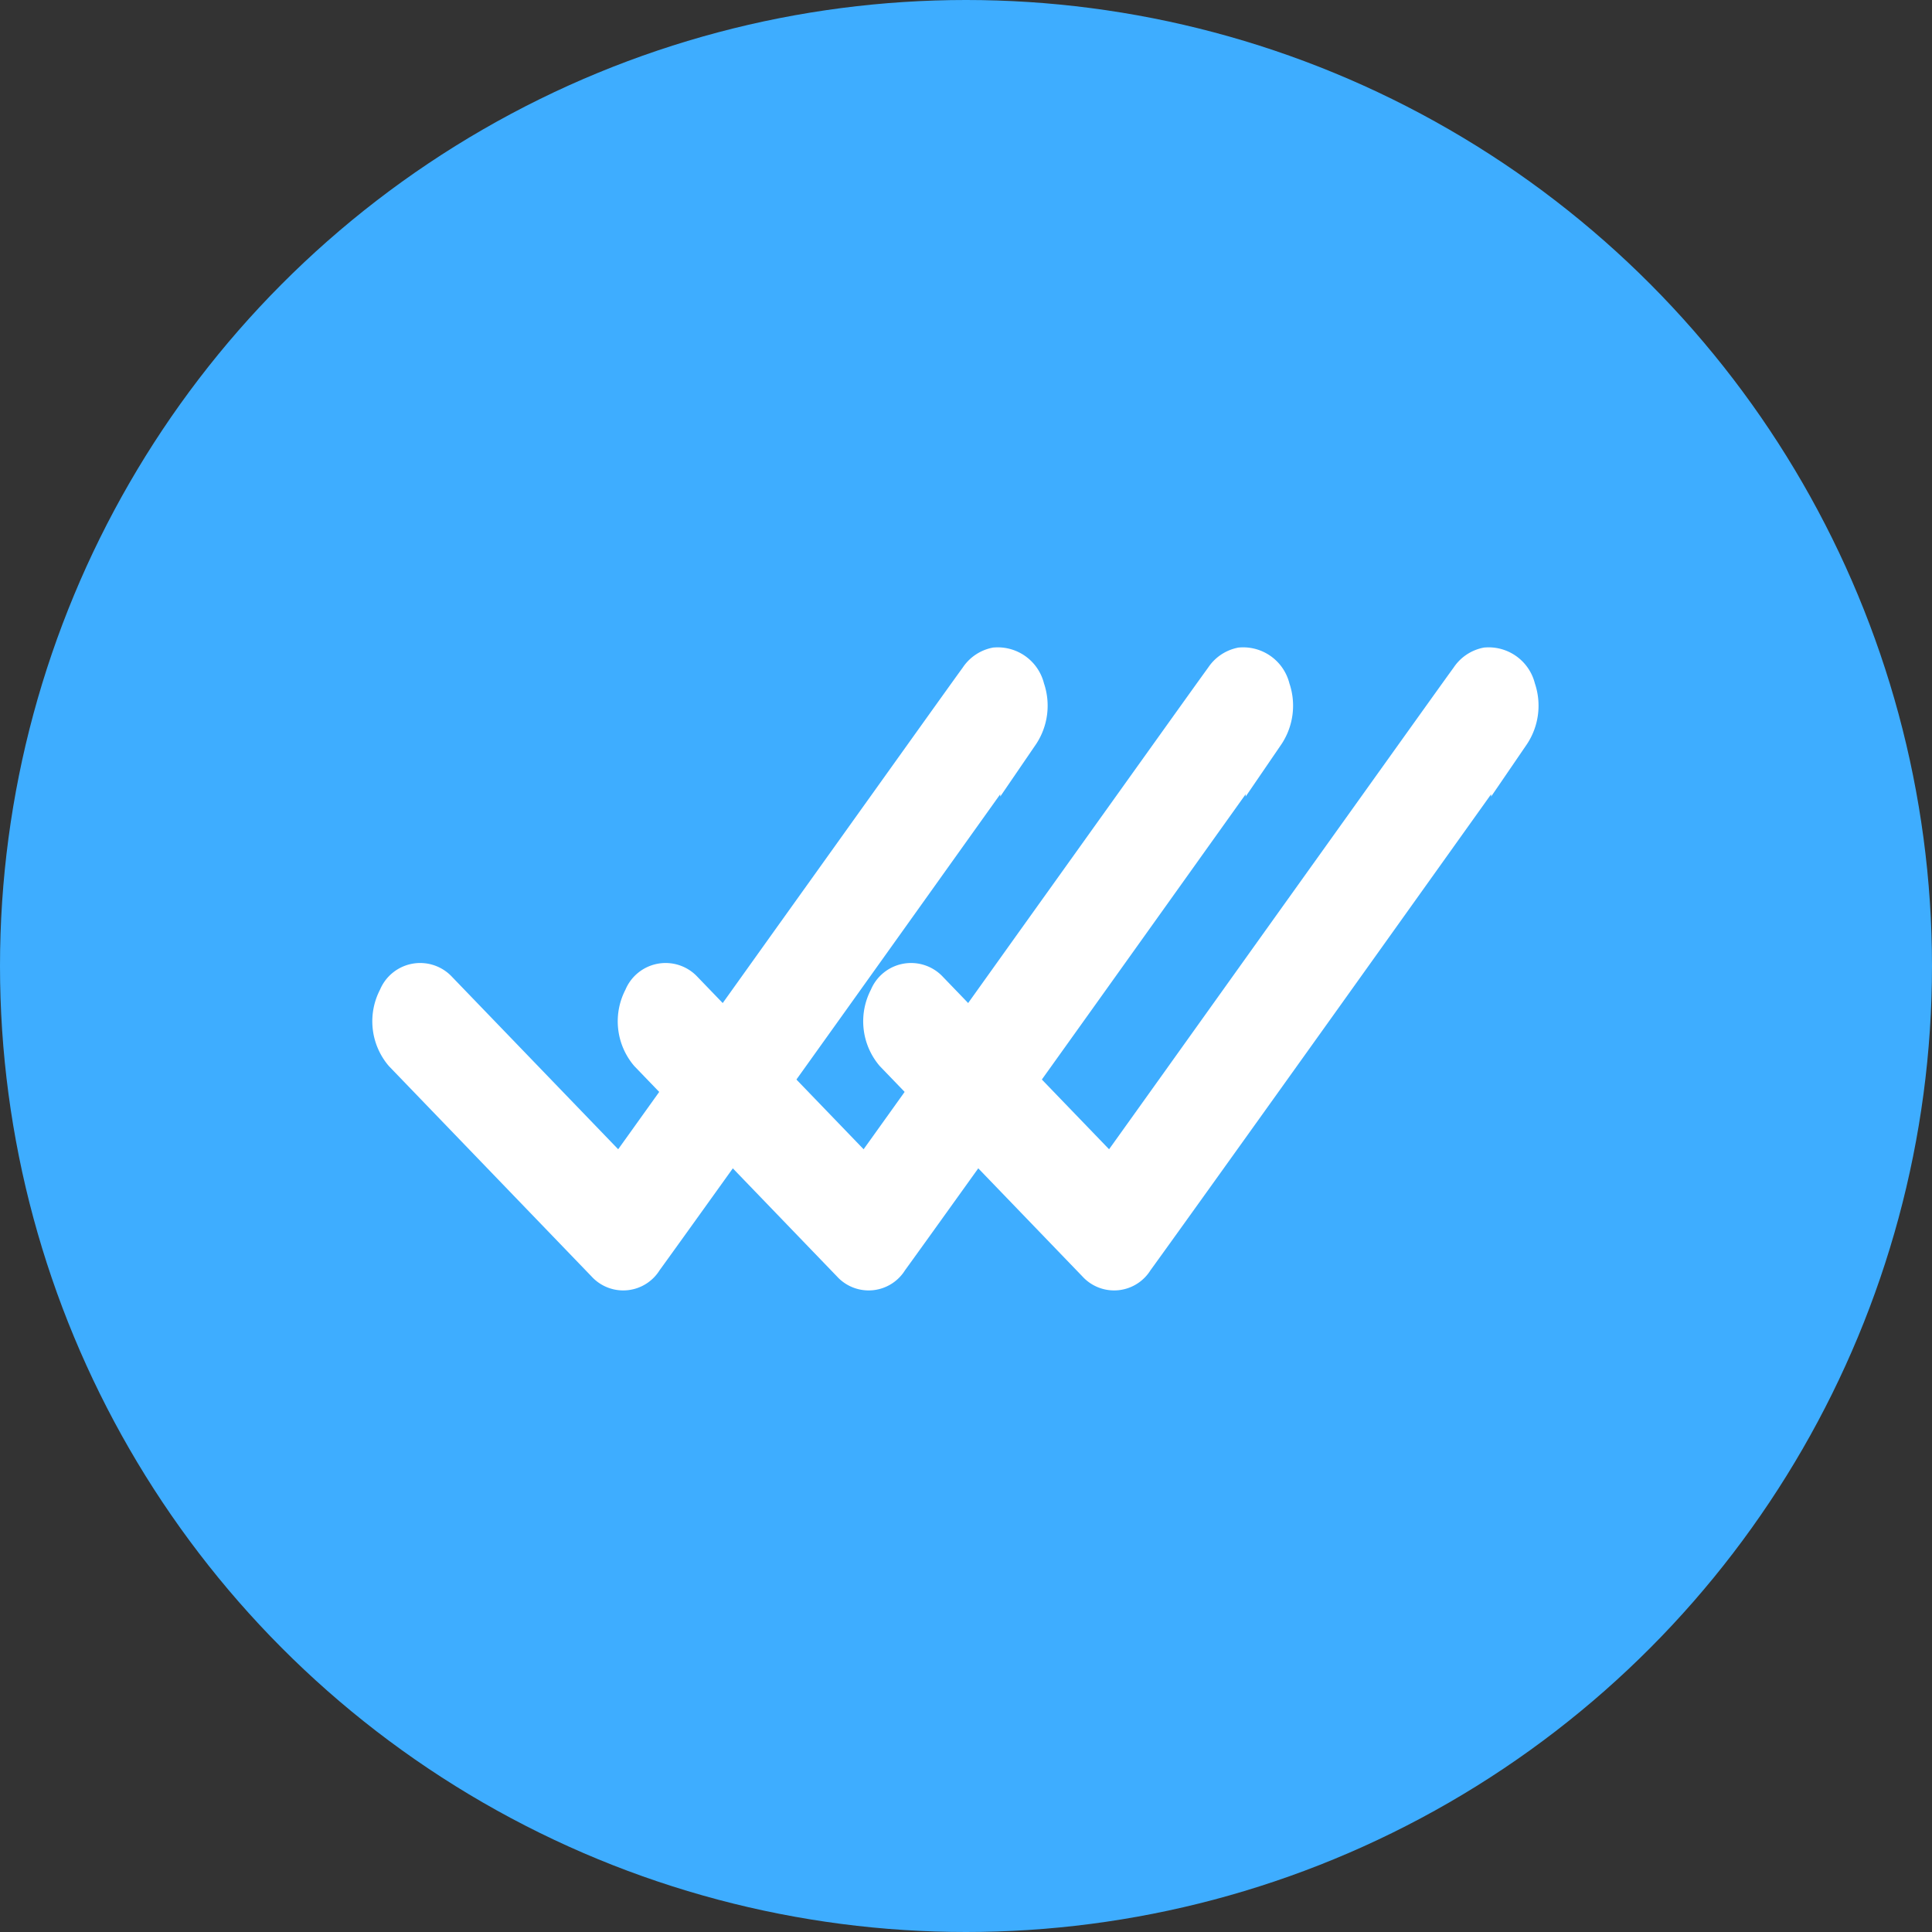
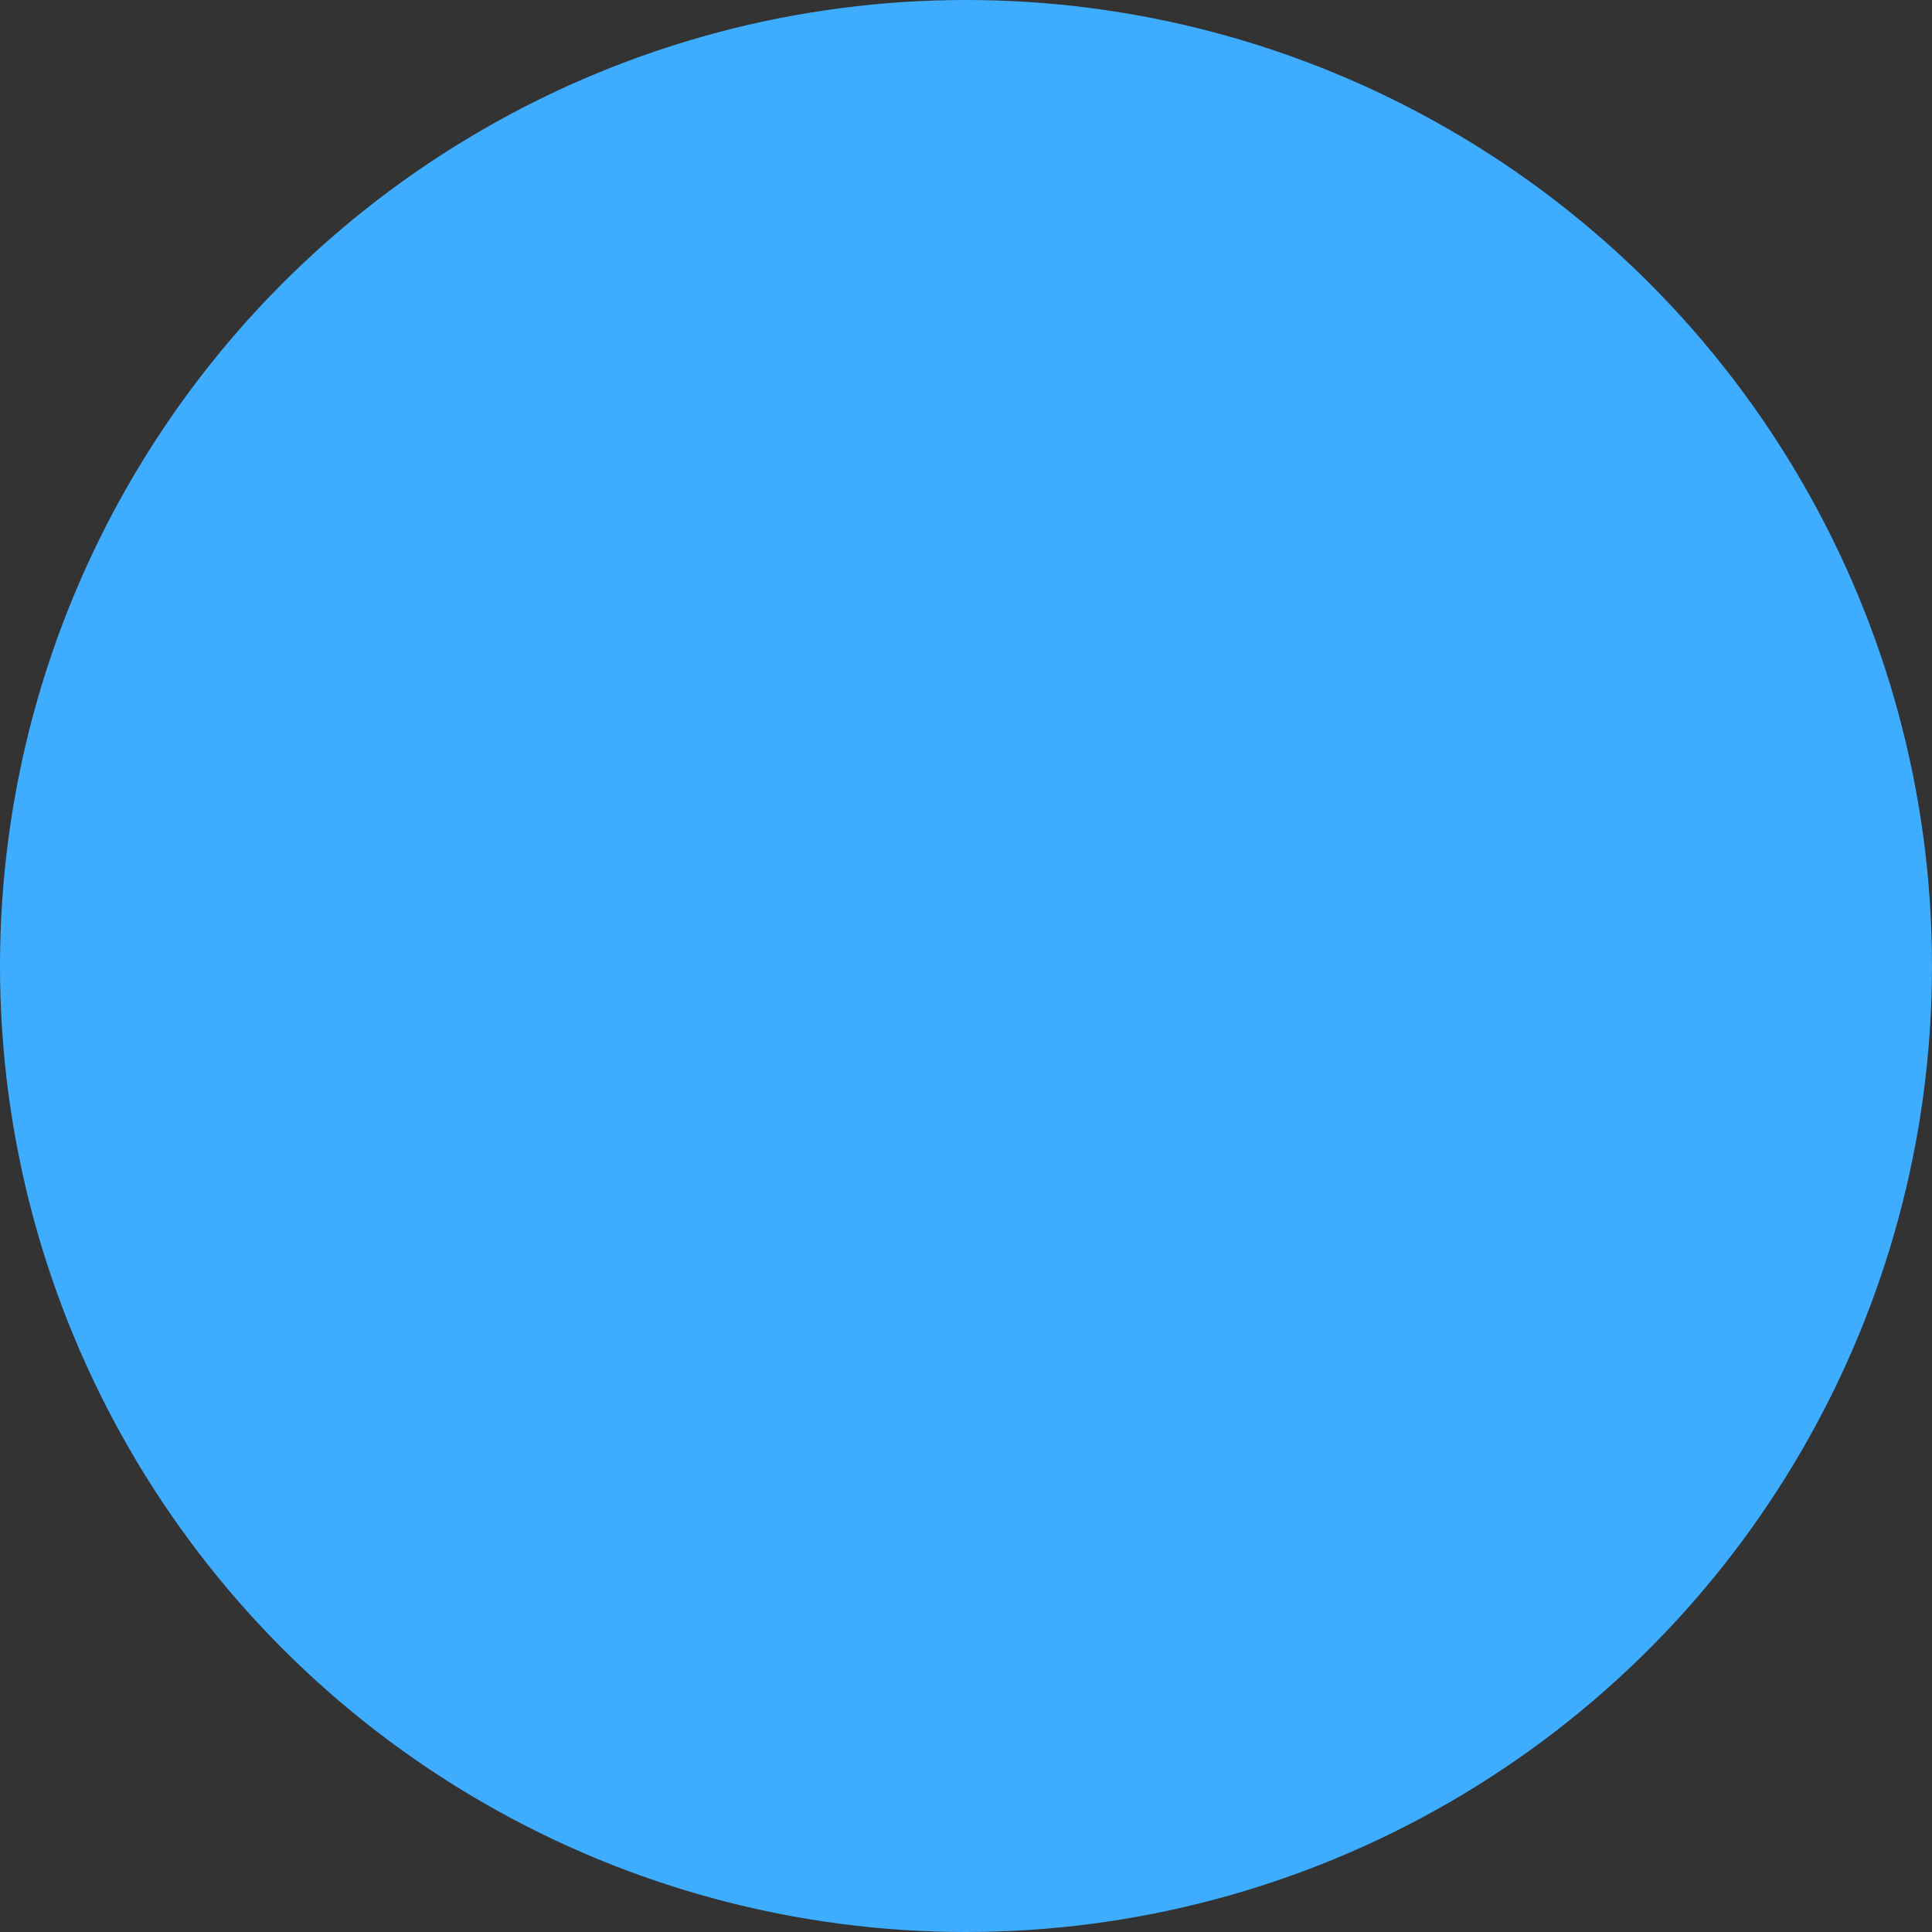
<svg xmlns="http://www.w3.org/2000/svg" width="60" height="60" viewBox="0 0 60 60">
  <rect x="0" y="0" width="60" height="60" fill="#333333" stroke="none" />
  <circle cx="30" cy="30" r="30" fill="#3eadff" />
  <g transform="translate(14 19)">
    <g transform="translate(-5 0)">
-       <path d="M35.759,979.354a.847.847,0,0,0-.533.37c-.352.48-3.078,4.3-5.848,8.17-2.508,3.51-4.636,6.49-5.277,7.38L18.44,989.4a.753.753,0,0,0-1.258.236,1.536,1.536,0,0,0,.173,1.715l6.287,6.526a.732.732,0,0,0,1.179-.115c.352-.48,3.078-4.283,5.848-8.158s5.582-7.822,5.829-8.158a1.563,1.563,0,0,0,.182-1.407A.881.881,0,0,0,35.759,979.354Z" transform="translate(-13.835 -977.648)" fill="#fff" stroke="#fff" stroke-width="1.2" />
-       <path d="M35.759,979.354a.847.847,0,0,0-.533.37c-.352.48-3.078,4.3-5.848,8.17-2.508,3.51-4.636,6.49-5.277,7.38L18.44,989.4a.753.753,0,0,0-1.258.236,1.536,1.536,0,0,0,.173,1.715l6.287,6.526a.732.732,0,0,0,1.179-.115c.352-.48,3.078-4.283,5.848-8.158s5.582-7.822,5.829-8.158a1.563,1.563,0,0,0,.182-1.407A.881.881,0,0,0,35.759,979.354Z" transform="translate(-6.213 -977.648)" fill="#fff" stroke="#fff" stroke-width="1.2" />
-       <path d="M35.759,979.354a.847.847,0,0,0-.533.37c-.352.48-3.078,4.3-5.848,8.17-2.508,3.51-4.636,6.49-5.277,7.38L18.44,989.4a.753.753,0,0,0-1.258.236,1.536,1.536,0,0,0,.173,1.715l6.287,6.526a.732.732,0,0,0,1.179-.115c.352-.48,3.078-4.283,5.848-8.158s5.582-7.822,5.829-8.158a1.563,1.563,0,0,0,.182-1.407A.881.881,0,0,0,35.759,979.354Z" transform="translate(1.41 -977.648)" fill="#fff" stroke="#fff" stroke-width="1.2" />
-     </g>
+       </g>
  </g>
</svg>